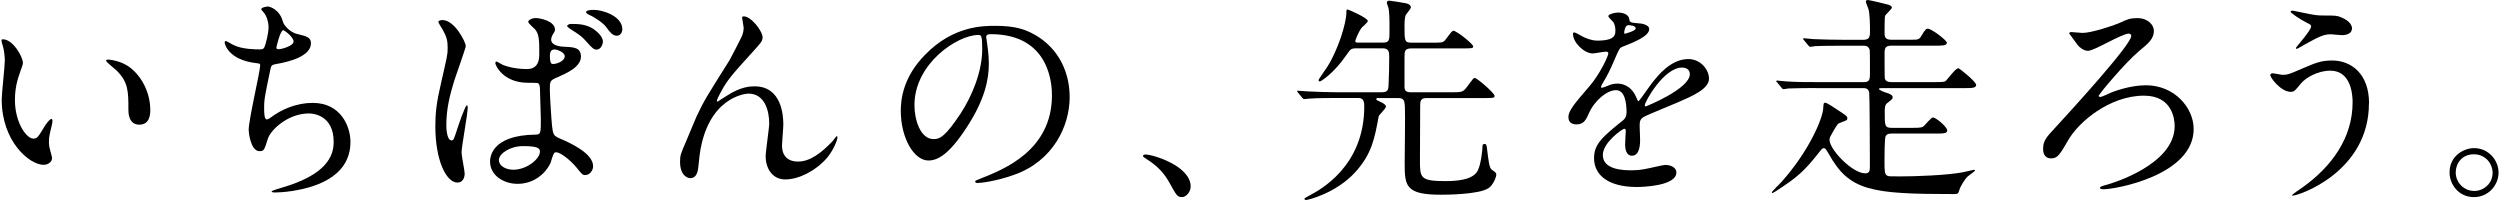
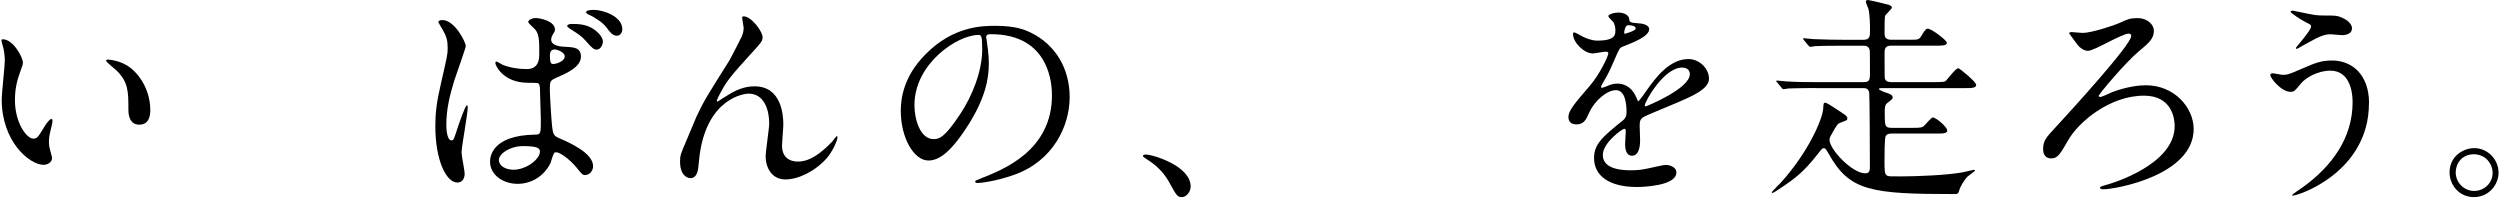
<svg xmlns="http://www.w3.org/2000/svg" id="design" viewBox="0 0 450 36">
  <g>
    <path d="m4.12,11.32c0,.32-.08.44-.48,1.59-.56,1.55-.95,3.02-.95,5.13,0,4.01,2.07,6.91,3.3,6.91.68,0,.83-.2,2.03-2.19.24-.4.91-1.35,1.23-1.35.12,0,.2.16.2.32s-.08.68-.12.79c-.44,1.83-.52,2.18-.52,3.02,0,.68.12,1.19.24,1.59.12.44.32,1.11.32,1.31,0,.79-.83,1.23-1.51,1.23-2.54,0-7.55-4.17-7.55-11.76,0-1.11.56-6,.56-7.03,0-.79-.16-1.87-.28-2.3-.28-.99-.32-1.11-.32-1.35,0-.12.16-.16.24-.16,1.83,0,3.62,3.18,3.62,4.25Zm19.39.91c2.03,1.63,3.54,4.45,3.54,7.59,0,.75-.08,2.62-1.99,2.62s-1.95-2.15-1.95-2.66c0-3.3,0-4.97-2.11-7.07-.32-.32-1.91-1.55-1.91-1.79,0-.12.16-.2.36-.2.04,0,2.34.12,4.05,1.51Z" />
-     <path d="m50.93,3.93c.2.68,1.31,1.91,2.58,2.19,1.67.4,2.46.6,2.46,1.67,0,2.26-3.66,3.3-6.28,3.74-.79.12-.87.32-.99.83-1.03,4.93-1.19,5.6-1.15,7.31,0,.52,0,1.83.48,1.83.24,0,.56-.24.83-.44,1.83-1.35,4.45-2.54,7.43-2.54,5.01,0,6.79,4.17,6.79,7.03,0,6.72-7.23,8.3-10.41,8.82-1.51.24-2.9.28-3.18.28-.12,0-.6,0-.6-.2,0-.12,1.55-.6,1.87-.68,7.91-2.3,9.3-5.6,9.3-8.22,0-4.85-3.73-5.13-4.45-5.13-3.77,0-6.87,2.94-7.39,4.53-.64,2.03-.68,2.26-1.51,2.26-1.63,0-1.95-3.46-1.95-3.81,0-1.87,2.07-10.53,2.07-11.64,0-.32-.08-.32-.75-.4-5.05-.6-5.64-3.5-5.64-3.7,0-.12.08-.28.2-.28.2,0,1.15.64,1.39.72,1.55.79,4.05.79,4.73.79.48,0,.64-.08.79-.32.32-.6.79-2.66.79-3.66,0-.87-.32-2.03-.87-2.66-.32-.36-.44-.48-.44-.6,0-.32.99-.48,1.19-.48.36,0,2.15.56,2.7,2.74Zm-1.19,4.65c0,.24.24.28.4.28.6,0,2.7-.6,2.7-1.39s-1.63-2.03-1.87-2.03c-.52,0-1.23,3.06-1.23,3.14Z" />
    <path d="m83.64,31.23c0,.87-.4,1.63-1.31,1.63-1.99,0-3.97-3.97-3.97-10.13,0-2.34.2-4.25,1.03-7.79,1.11-4.89,1.19-5.09,1.19-6.32,0-1.35-.2-2.03-.91-3.3-.12-.24-.76-1.15-.76-1.39s.48-.32.72-.32c2.22,0,4.21,3.97,4.21,4.69,0,.32-1.75,5.21-2.07,6.2-.8,2.62-1.43,5.09-1.43,7.99,0,.24,0,2.78.95,2.78.36,0,.4-.16,1.11-2.34.16-.52,1.35-3.97,1.63-3.97.16,0,.16.28.16.36,0,1.27-1.11,6.99-1.11,8.15,0,.6.56,3.22.56,3.77Zm15.46-1.91c-1.03,2.18-3.26,3.77-5.92,3.77s-4.97-1.63-4.97-3.97c0-.56,0-4.77,8.15-4.89.99,0,.99-.28.99-2.74,0-.24-.12-4.45-.16-5.56,0-.24-.04-.72-.32-.95-.08-.08-1.63-.08-1.83-.08-4.49,0-5.88-3.14-5.88-3.54,0-.12.04-.28.2-.28s.91.48,1.07.56c1.11.48,2.74.79,4.45.79q2.19,0,2.19-2.62c0-2.5,0-3.62-.76-4.53-.16-.2-1.23-1.07-1.23-1.35,0-.24.52-.68,1.35-.68s3.46.56,3.46,2.07c0,.28-.04.36-.44.99-.12.2-.24.52-.24.83,0,1.19,2.07,1.27,2.3,1.27,1.75.08,3.06.12,3.06,1.79,0,1.87-2.66,3.02-4.13,3.66-1.47.64-1.47.68-1.47,2.38,0,.87.28,5.36.4,6.44.16,1.47.28,1.75,1.27,2.19,1.95.83,6.12,2.7,6.12,5.05,0,.72-.56,1.59-1.43,1.59-.48,0-.6-.16-1.55-1.35-1.15-1.39-3.22-3.06-3.93-2.7-.28.12-.64,1.59-.75,1.87Zm-9.3-.52c0,1.07,1.23,1.75,2.62,1.75,2.34,0,4.77-1.91,4.77-3.26,0-.68-.56-.99-3.1-.99-2.27,0-4.29,1.35-4.29,2.5Zm9.18-18.79c0,1.51.32,1.51.6,1.51.56,0,2.07-.48,2.07-1.39,0-.72-1.31-1.23-1.87-1.23-.12,0-.32.04-.48.16-.16.12-.32.44-.32.95Zm7.91-4.73c1.11.75,1.63,1.63,1.63,2.18,0,.68-.48,1.47-1.11,1.47-.48,0-.79-.2-1.99-1.59-.75-.83-1.11-1.07-2.74-2.11-.16-.12-.6-.4-.6-.56,0-.12.32-.36.64-.36,1.31,0,2.74,0,4.17.95Zm5.13,0c0,.48-.32,1.15-.99,1.15-.79,0-1.27-.68-1.91-1.55-.52-.72-1.99-1.75-3.18-2.26-.36-.16-.44-.36-.44-.44,0-.4,1.19-.4,1.43-.4,1.55,0,5.09,1.11,5.09,3.5Z" />
    <path d="m137.25,6.79c0,.64-.24.87-2.19,3.02-3.3,3.62-4.25,4.77-5.24,6.64-.16.28-.79,1.47-.79,1.67,0,.12.04.16.16.16.44-.32,1.19-.76,1.55-.99,2.58-1.71,4.33-1.75,5.09-1.75,4.89,0,5.17,5.28,5.17,6.87,0,.6-.24,3.22-.24,3.77,0,2.9,2.42,2.9,2.9,2.9,2.19,0,4.25-1.63,6.16-3.62.16-.16.68-.95.8-.95.08,0,.12.08.12.2,0,.68-.95,2.62-1.87,3.7-2.11,2.42-5.17,3.89-7.51,3.89s-3.54-1.99-3.54-4.17c0-.91.64-5.09.64-5.92,0-2.22-.79-5.36-3.73-5.36-.68,0-7.35.75-8.78,10.93-.08.48-.24,2.58-.36,2.98-.08.28-.32,1.31-1.31,1.31-.48,0-1.87-.4-1.87-2.98,0-1.15.12-1.39,1.11-3.7.32-.72,1.59-3.85,1.87-4.45,1.39-2.94,1.87-3.65,5.92-10.09.2-.36,1.87-3.54,2.19-4.25.16-.36.36-.95.36-1.59,0-.24-.28-1.67-.28-1.83,0-.12.08-.24.28-.24,1.35,0,3.42,2.66,3.42,3.85Z" />
    <path d="m177.51,6.72c0,.12.08.28.08.44.16,1.27.4,2.54.4,4.29,0,2.66-.6,6.36-4.09,11.64-3.18,4.85-5.21,5.8-6.79,5.8-2.62,0-4.97-4.09-4.97-8.94,0-2.11.44-6.12,4.41-10.13,5.05-5.17,10.37-5.17,12.68-5.17,3.62,0,5.28.72,6.4,1.27,4.29,2.11,6.91,6.36,6.91,11.56s-2.98,11.52-10.01,13.99c-3.38,1.19-6,1.47-6.6,1.47-.16,0-.4-.04-.4-.28,0-.12.08-.16,1.07-.56,4.13-1.63,12.75-5.05,12.75-14.94,0-1.55-.16-11.01-11.01-11.01-.79,0-.83.32-.83.56Zm-12.91,12.2c0,2.58,1.03,6.12,3.46,6.12,1.15,0,2.11-.48,4.85-4.61,2.11-3.22,3.89-7.63,3.89-11.56,0-2.38-.16-2.58-.68-2.58-3.77,0-11.52,5.13-11.52,12.64Z" />
    <path d="m212.76,35.48c-.83,0-.99-.28-2.3-2.66-.79-1.39-1.83-2.78-4.17-4.25-.12-.08-.56-.36-.56-.48s.12-.28.44-.28c1.39,0,8.15,2.07,8.15,5.76,0,.95-.79,1.91-1.55,1.91Z" />
-     <path d="m248.25,17.64c-.32,0-.52,0-.52.2,0,.16.08.2.87.56.44.2.87.48.87.79,0,.36-1.27,1.47-1.31,1.79-.72,3.82-1.19,6.72-4.25,10.05-3.42,3.73-8.42,4.97-8.82,4.97-.08,0-.28,0-.28-.2,0-.12.08-.16.87-.6,1.87-.99,9.89-5.21,9.89-16.05,0-1.43-.52-1.51-1.23-1.51h-3.7c-3.5,0-4.65.08-5.05.12-.12,0-.72.08-.83.08-.16,0-.2-.08-.36-.24l-.75-.91q-.16-.2-.16-.28c0-.08.04-.08.12-.08.28,0,1.51.12,1.75.12,1.95.08,3.58.16,5.44.16h7.87c1.19,0,1.23-.52,1.27-1.27.08-1.75.12-3.46.12-5.21,0-.83-.12-1.43-1.15-1.43h-4.73c-.99,0-1.07.12-1.79,1.15-2.3,3.38-4.65,4.81-4.81,4.81-.12,0-.24-.12-.24-.24,0-.16,1.35-2.03,1.59-2.42,1.87-2.94,3.42-7.75,3.42-9.81,0-.36,0-.48.24-.48.12,0,3.62,1.51,3.62,2.07,0,.28-1.07,1.11-1.19,1.31-.4.52-1.07,2.11-1.07,2.26,0,.32.24.32.44.32h4.53c1.19,0,1.19-.48,1.19-2.07,0-1.99,0-3.46-.2-4.21-.04-.16-.28-.76-.28-.91,0-.28.24-.36.48-.36.12,0,2.74.4,3.02.48.52.12.83.4.83.72,0,.28-.87,1.23-.95,1.43-.08.28-.2.64-.2,1.91,0,2.7,0,3.02,1.27,3.02h3.38c1.95,0,2.15,0,2.54-.32.28-.24,1.27-1.83,1.59-1.83.6,0,3.58,2.38,3.58,2.82,0,.36-.2.36-1.99.36h-9.14c-1.19,0-1.23.52-1.23,1.59v5.36c0,.75.4.95,1.19.95h7.27c1.87,0,2.07,0,2.86-1.07.99-1.35,1.11-1.51,1.31-1.51.44,0,3.58,2.74,3.58,3.22,0,.4-.2.4-2.03.4h-10.21c-1.15,0-1.15.6-1.15,1.63,0,1.51-.04,8.19-.04,9.54,0,3.18,0,3.78,4.65,3.78,2.98,0,5.13-.52,5.8-1.99.6-1.31.79-3.77.79-3.97,0-.4,0-.72.36-.72s.4.12.52,1.23c.2,1.47.32,3.06.79,3.38.75.52.83.6.83.91,0,.52-.64,1.95-1.39,2.42-1.75,1.19-7.91,1.19-8.62,1.19-6.36,0-6.48-1.63-6.48-5.72,0-1.59.12-8.74.04-10.17-.08-.99-.12-1.51-1.23-1.51h-3.42Z" />
    <path d="m282.31,21.1c0-1.19,1.11-2.46,3.81-5.6,1.79-2.07,3.38-5.36,3.38-5.92,0-.24-.28-.28-.44-.28-.4,0-2.03.32-2.38.32-1.51,0-3.54-1.95-3.54-3.5,0-.12,0-.28.24-.28s1.27.64,1.51.75c.48.24,1.55.72,2.62.72,3.26,0,3.26-1.07,3.26-1.87,0-.24-.04-.87-.32-1.39-.12-.2-.95-.91-.95-1.15,0-.32,1.03-.64,1.75-.64.95,0,1.95.36,2.03,1.23.04.52.2.6,1.79.72.28,0,1.79.2,1.79,1.03,0,1.31-2.9,2.42-4.73,3.14-.6.24-.64.32-1.51,2.34-.95,2.19-1.11,2.5-2.15,4.29-.2.36-.28.48-.28.64,0,.08.04.16.16.16s.87-.28,1.23-.44c.44-.2.95-.32,1.55-.32.52,0,2.34.08,3.38,2.42.28.68.32.75.4.75.12,0,1.43-1.83,1.63-2.15,1.31-1.83,3.89-5.44,7.35-5.44,2.19,0,3.73,1.87,3.73,3.54,0,1.87-3.14,3.18-5.6,4.25-.99.44-5.48,2.23-6.2,2.66-.64.4-.68.83-.68,1.67,0,.36.08,2.03.08,2.38,0,.64,0,2.9-1.47,2.9-1.07,0-1.23-1.31-1.23-2.03,0-.4.12-2.3.12-2.34,0-.16,0-.48-.28-.48-.32,0-3.85,2.46-3.85,4.73,0,2.74,3.97,2.74,5.13,2.74.99,0,1.75-.08,2.54-.24.56-.08,3.1-.72,3.62-.72.83,0,1.95.4,1.95,1.35,0,2.46-6.16,2.62-7.11,2.62-5.05,0-7.71-2.07-7.71-5.2,0-2.54,1.51-3.82,5.25-6.83.4-.32.6-.79.6-1.39,0-1.79-.32-4.01-1.91-4.01s-3.85,1.83-4.89,4.21c-.44.99-.87,1.95-2.15,1.95-.75,0-1.51-.24-1.51-1.31Zm10.13-15.02c.08,0,1.99-.52,1.99-.95,0-.52-.99-.6-1.35-.6-.56,0-.72,1.11-.72,1.27s0,.28.08.28Zm3.62,12.87c0,.08.04.2.16.2s7.95-3.18,7.95-5.8c0-.99-.87-1.19-1.39-1.19-3.3,0-6.72,6.16-6.72,6.79Z" />
    <path d="m326.86,15.85c-3.46,0-4.61.08-5.01.08-.12.04-.72.12-.83.12-.16,0-.24-.12-.36-.28l-.75-.91c-.16-.16-.2-.2-.2-.24,0-.08.08-.12.16-.12.28,0,1.51.16,1.75.16,1.95.12,3.58.12,5.44.12h8.42c.95,0,1.11-.36,1.11-1.51,0-.52,0-4.17-.04-4.25-.2-.79-.79-.79-1.15-.79h-2.54c-2.38,0-4.81,0-6.2.08-.12.04-.72.12-.83.12s-.2-.12-.36-.28l-.75-.91c-.08-.12-.16-.2-.16-.24,0-.08.04-.12.12-.12.28,0,1.51.16,1.75.16,1.95.08,3.62.12,5.48.12h3.5c1.19,0,1.19-.64,1.19-1.79,0-.91-.04-2.9-.28-3.74-.04-.2-.48-1.15-.48-1.35,0-.24.28-.28.4-.28.24,0,3.58.79,3.77.87.32.16.52.24.52.48,0,.32-1.19,1.27-1.23,1.55-.08.32-.08,2.42-.08,2.94,0,.64,0,1.31,1.19,1.31h3.54c1.23,0,1.51,0,1.91-.72.72-1.23.91-1.27,1.15-1.27.64,0,3.42,2.07,3.42,2.54,0,.52-.83.52-2.11.52h-7.87c-.99,0-1.23.36-1.23,1.31,0,.56,0,4.49.04,4.57.16.6.72.68,1.19.68h7.51c1.83,0,2.07-.04,2.3-.24.36-.36,1.75-2.26,2.23-2.26.24,0,3.22,2.46,3.22,2.98,0,.6-.79.6-2.15.6h-14.9c-.2,0-.44,0-.44.16,0,.2.95.56,1.23.64.87.24,1.23.52,1.23.87,0,.24-.08.32-.99,1.03-.44.32-.44,1.03-.44,1.59,0,2.5,0,2.86,1.27,2.86h3.7c1.39,0,1.75-.04,2.07-.32.28-.24,1.31-1.55,1.63-1.55.56,0,2.58,1.71,2.58,2.34,0,.56-.75.56-2.11.56h-7.87c-.32,0-.87,0-1.11.48-.2.4-.2,3.74-.2,4.45,0,1.79,0,2.42.52,2.66.28.12.36.12,2.38.12,2.7,0,8.38-.2,11.24-.75.6-.12,1.83-.44,1.95-.44s.2.08.2.16-1.11.87-1.31,1.03c-.64.64-1.35,1.83-1.55,2.58-.16.48-.2.6-.87.6-15.02,0-18.87-.56-22.57-7.19-.6-1.07-.72-1.07-.91-1.07-.28,0-.32.08-1.11,1.07-2.42,3.06-3.77,4.21-6.99,6.32-.16.12-1.03.68-1.15.68-.04,0-.12-.04-.12-.12,0-.12,1.39-1.51,1.67-1.79,4.97-5.52,7.47-11.4,7.59-13.31.04-.91.08-1.03.36-1.03s1.31.68,1.95,1.11c1.83,1.19,2.03,1.31,2.03,1.71,0,.32-.04.32-1.19.75-.56.2-.6.32-1.27,1.43-.68,1.19-.75,1.31-.75,1.67,0,1.75,4.09,6.04,6.44,6.04.83,0,.83-.6.83-1.39,0-1.67-.04-12.64-.12-13.15-.16-.8-.72-.8-1.11-.8h-8.46Z" />
    <path d="m374.94,5.92c1.55,0,5.72-1.39,6.48-1.75,1.55-.72,1.99-.91,3.3-.91,1.95,0,2.98,1.27,2.98,2.27,0,1.43-.91,2.22-2.7,3.69-2.54,2.15-7.23,7.75-7.23,8.03,0,.08.04.2.28.2.36,0,1.83-.76,2.15-.87,2.78-1.03,4.89-1.23,6.08-1.23,5.13,0,8.58,4.05,8.58,7.87,0,8.3-13.99,10.85-16.25,10.85-.36,0-.6-.08-.6-.24,0-.24.16-.28,1.55-.68.4-.12,11.88-3.46,11.88-10.45,0-1.15-.36-5.48-5.52-5.48-6.2,0-11.8,4.77-13.63,7.99-1.47,2.54-1.91,3.3-3.06,3.3-1.39,0-1.47-1.23-1.47-1.71,0-1.47.6-2.11,2.11-3.74,2.94-3.18,13.75-15.02,13.75-16.57,0-.28-.16-.44-.44-.44-1.27,0-6.2,3.1-7.35,3.1-.75,0-1.55-.64-1.83-1.03-.2-.28-1.55-2.07-1.55-2.11,0-.2.28-.24.4-.24.2,0,1.79.16,2.11.16Z" />
    <path d="m426.41,18.6c0,12.36-12.64,16.61-13.71,16.61-.04,0-.12,0-.12-.08,0-.12,1.55-1.19,1.75-1.31,5.4-3.81,9.14-9.02,9.14-15.42,0-1.27-.24-5.68-4.01-5.68-2.26,0-4.45,1.27-5.32,2.34-1.07,1.31-1.19,1.47-1.83,1.47-1.71,0-3.66-2.5-3.66-3.02,0-.2.24-.32.4-.32.28,0,1.55.28,1.83.28.91,0,1.19-.12,3.66-1.19,2.23-.95,3.26-1.39,5.25-1.39,3.42,0,6.64,2.38,6.64,7.71Zm-9.89-15.93c.72.12,1.35.12,1.83.12,1.91,0,2.34,0,3.14.36,1.63.68,1.87,1.59,1.87,1.95,0,.99-1.07,1.23-1.83,1.23-.32,0-1.71-.16-1.99-.16-1.31,0-2.23.48-4.81,1.91-.2.12-1.23.72-1.31.72s-.16-.04-.16-.16c0-.16,2.74-3.14,2.74-3.89,0-.24-.08-.32-.83-.68-1.19-.6-2.86-1.75-2.86-1.95s.32-.2.4-.2c.12,0,3.22.68,3.81.75Z" />
    <path d="m449.74,31.07c0,2.23-1.79,4.41-4.45,4.41s-4.37-2.22-4.37-4.45c0-3.02,2.62-4.37,4.41-4.37,2.58,0,4.41,2.15,4.41,4.41Zm-7.71-.04c0,1.83,1.47,3.34,3.34,3.34,1.71,0,3.3-1.35,3.3-3.26,0-1.55-1.19-3.34-3.38-3.34s-3.26,1.71-3.26,3.26Z" />
  </g>
  <rect width="450" height="36" fill="none" />
</svg>